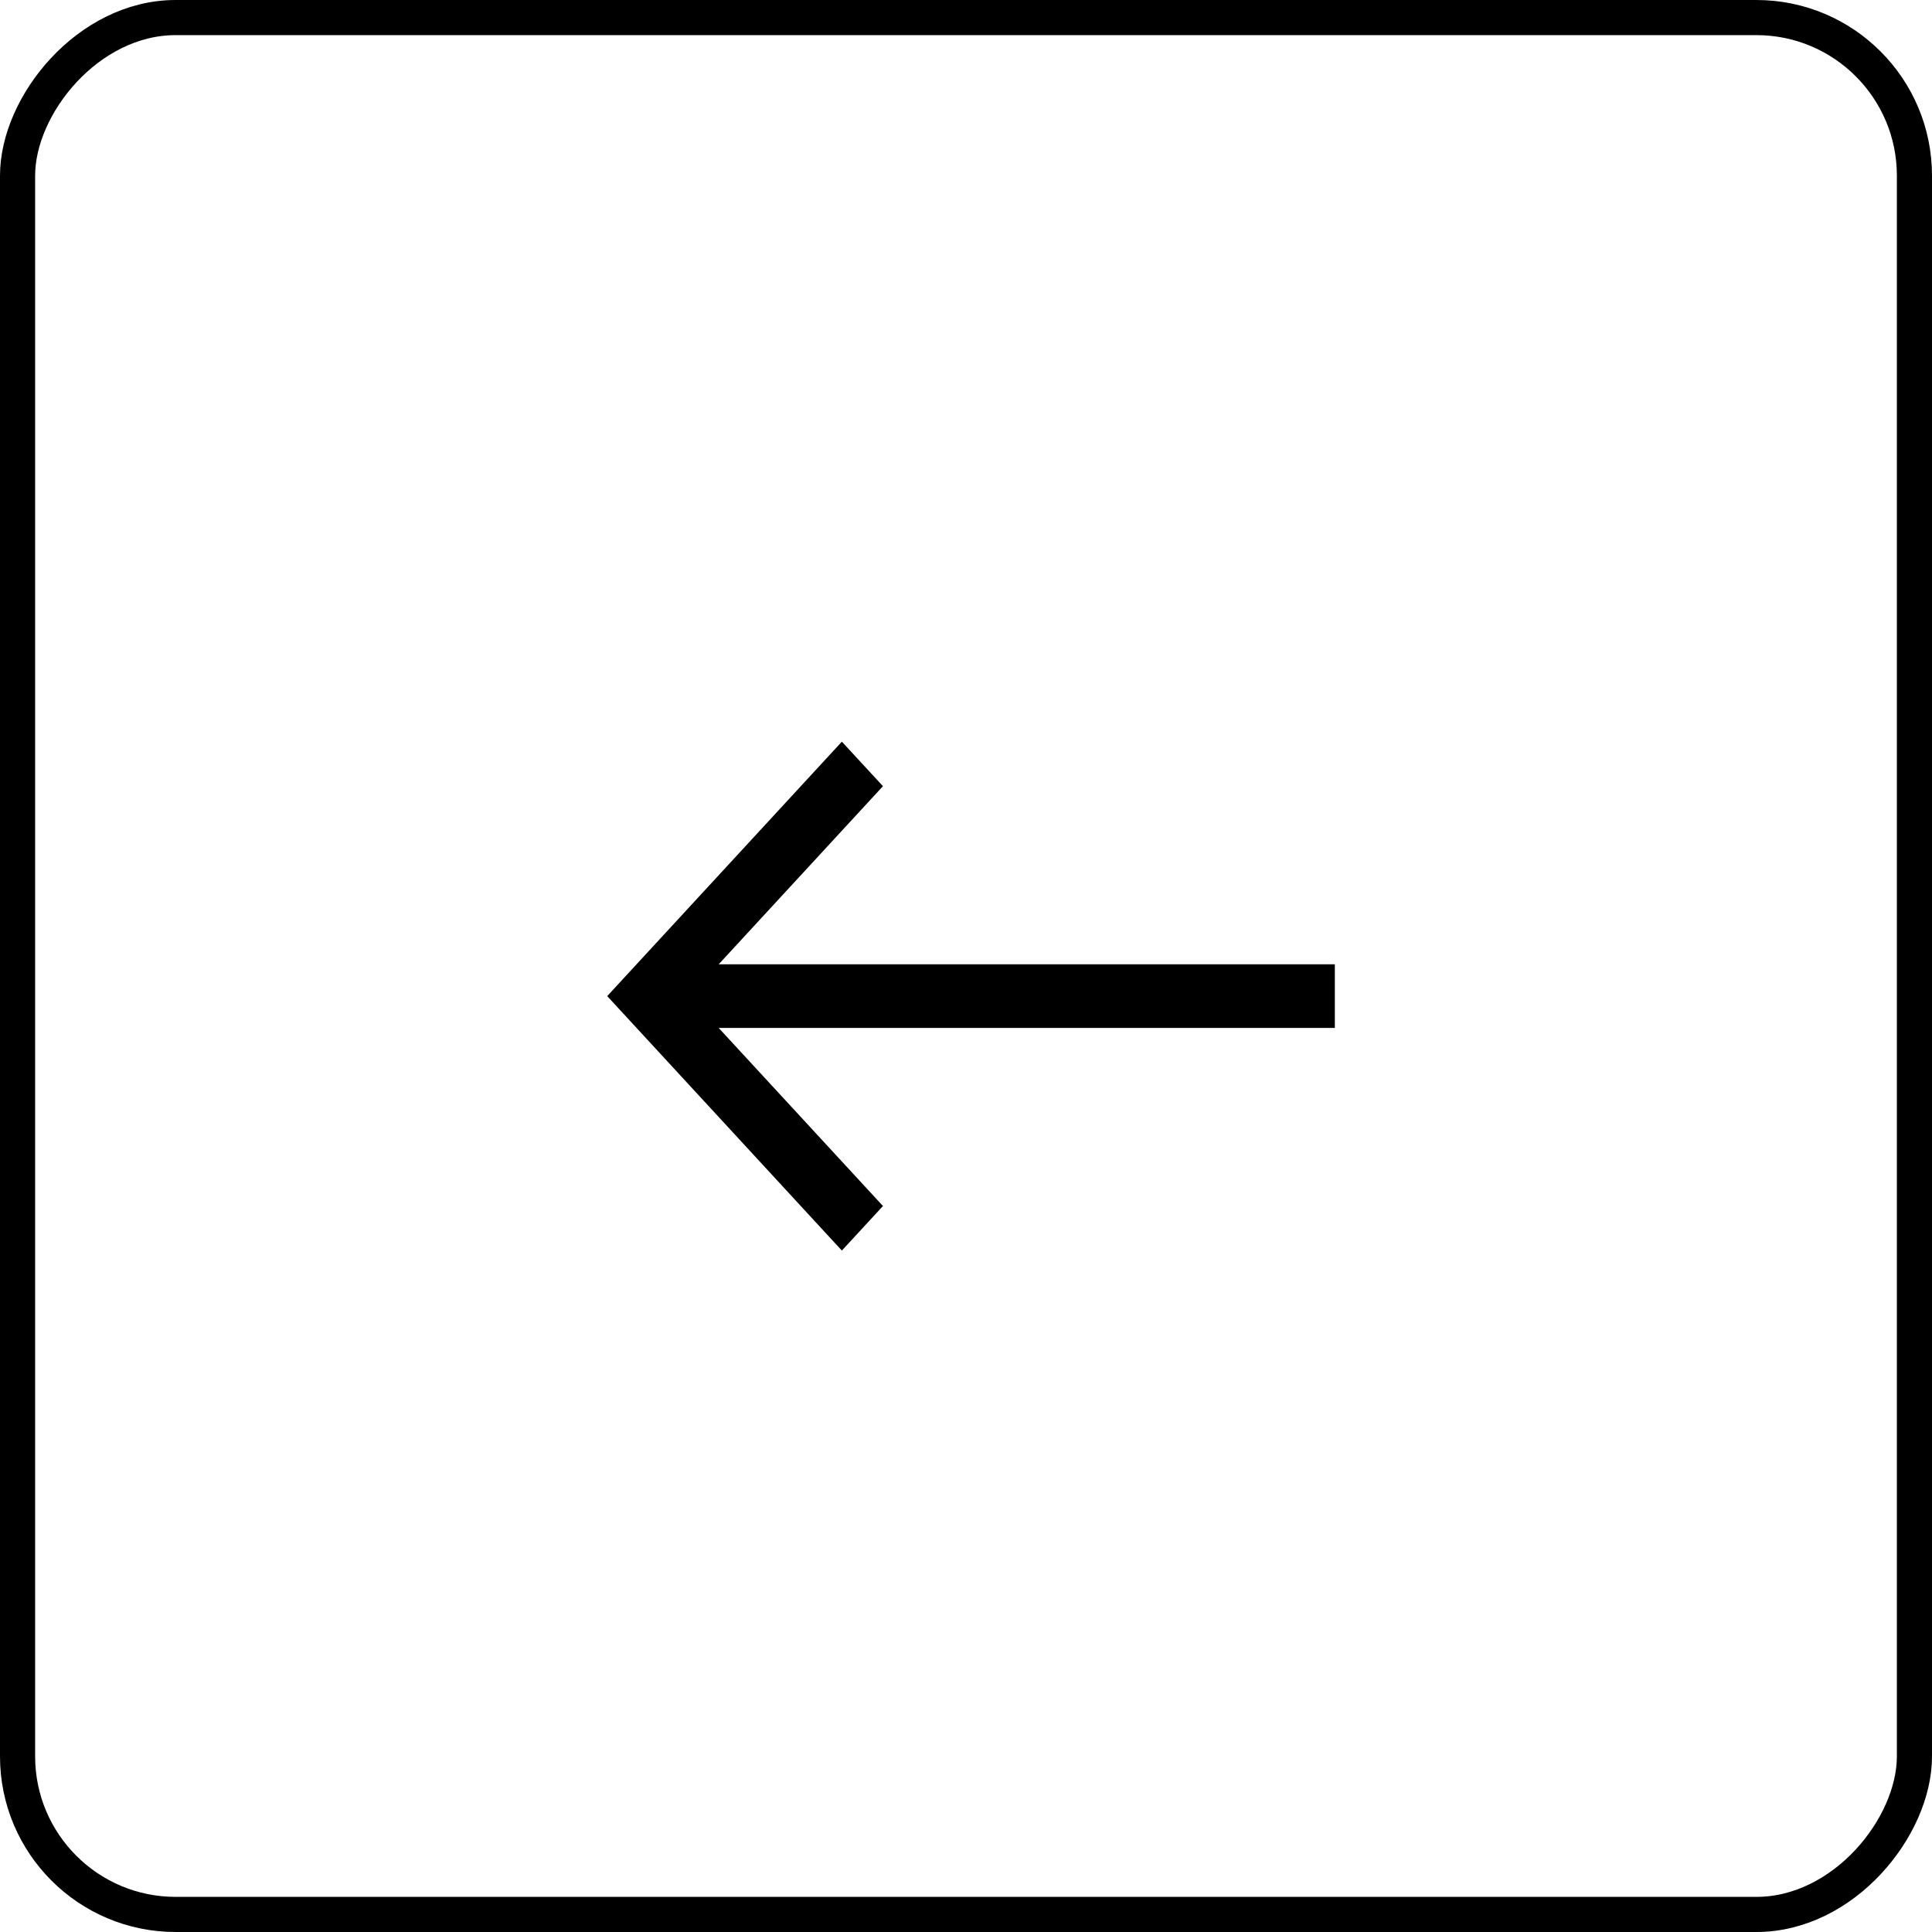
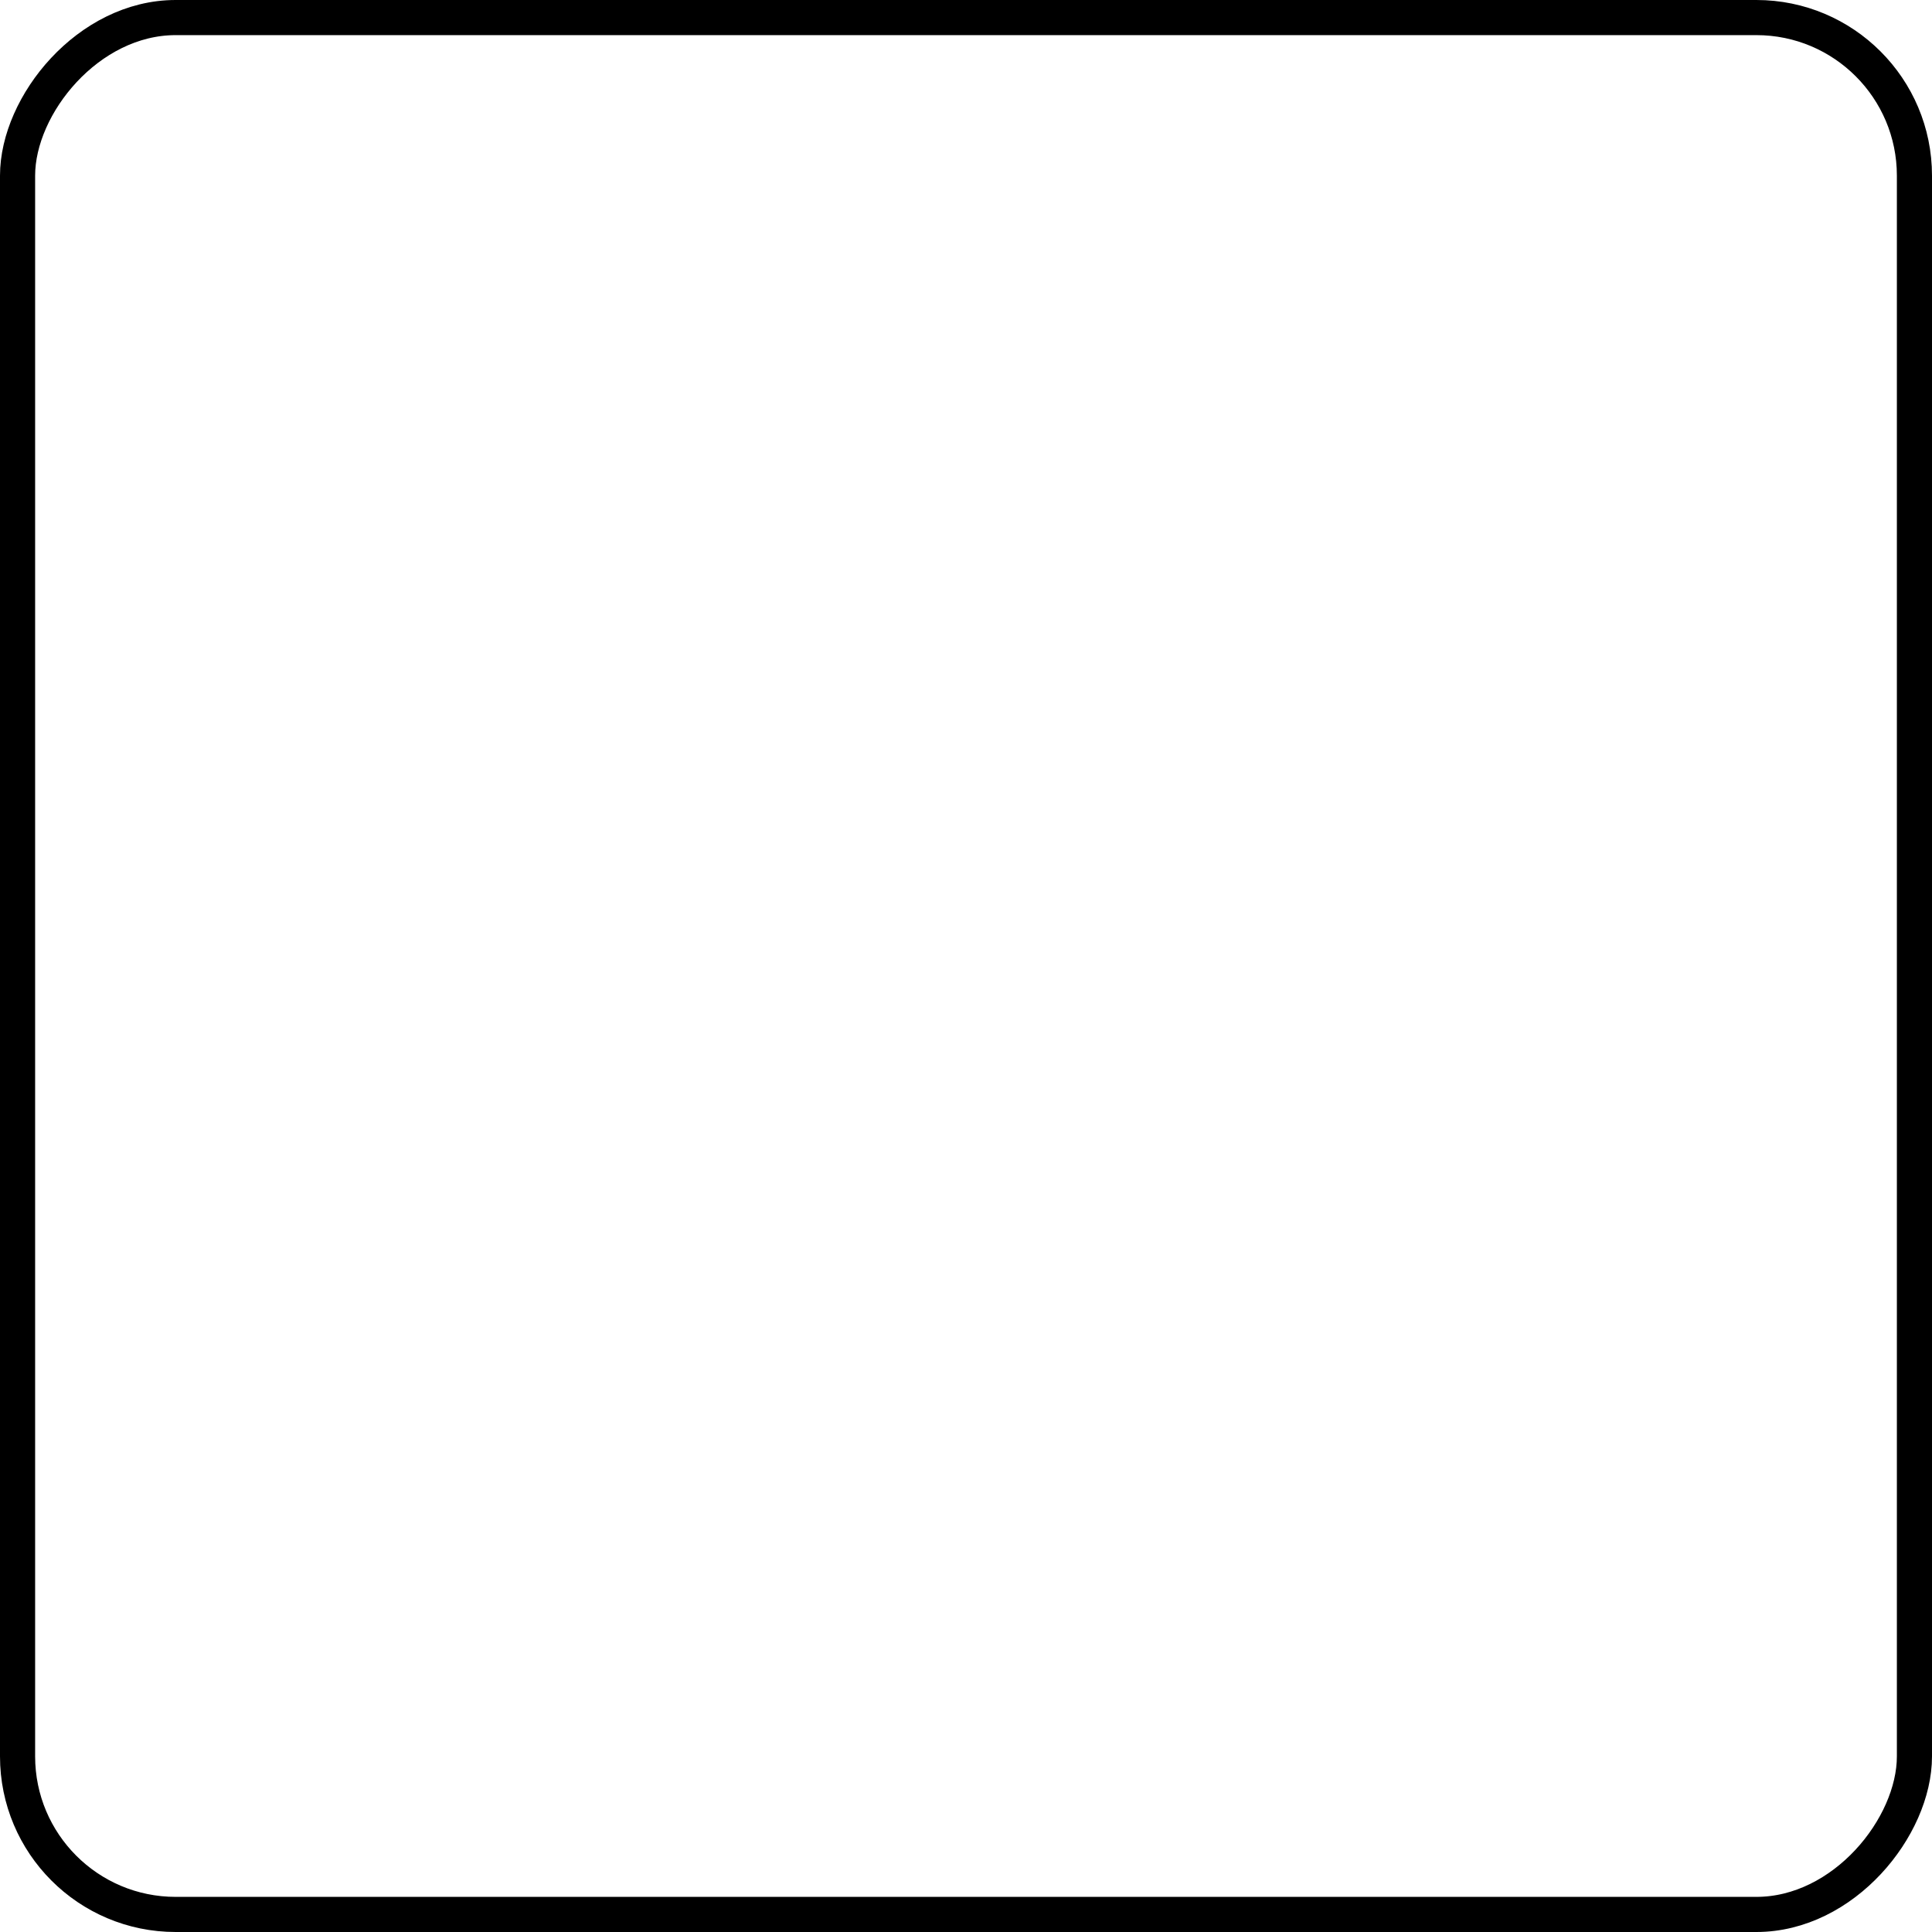
<svg xmlns="http://www.w3.org/2000/svg" width="55" height="55" viewBox="0 0 55 55" fill="none">
  <rect x="-0.5" y="0.5" width="54" height="54" rx="4.5" transform="matrix(-1 0 0 1 54 0)" stroke="black" />
-   <path d="M23.966 35.601L25.136 34.333L20.459 29.263L38 29.263V27.452L20.459 27.452L25.136 22.381L23.966 21.114L17.286 28.357L23.966 35.601Z" fill="black" />
</svg>